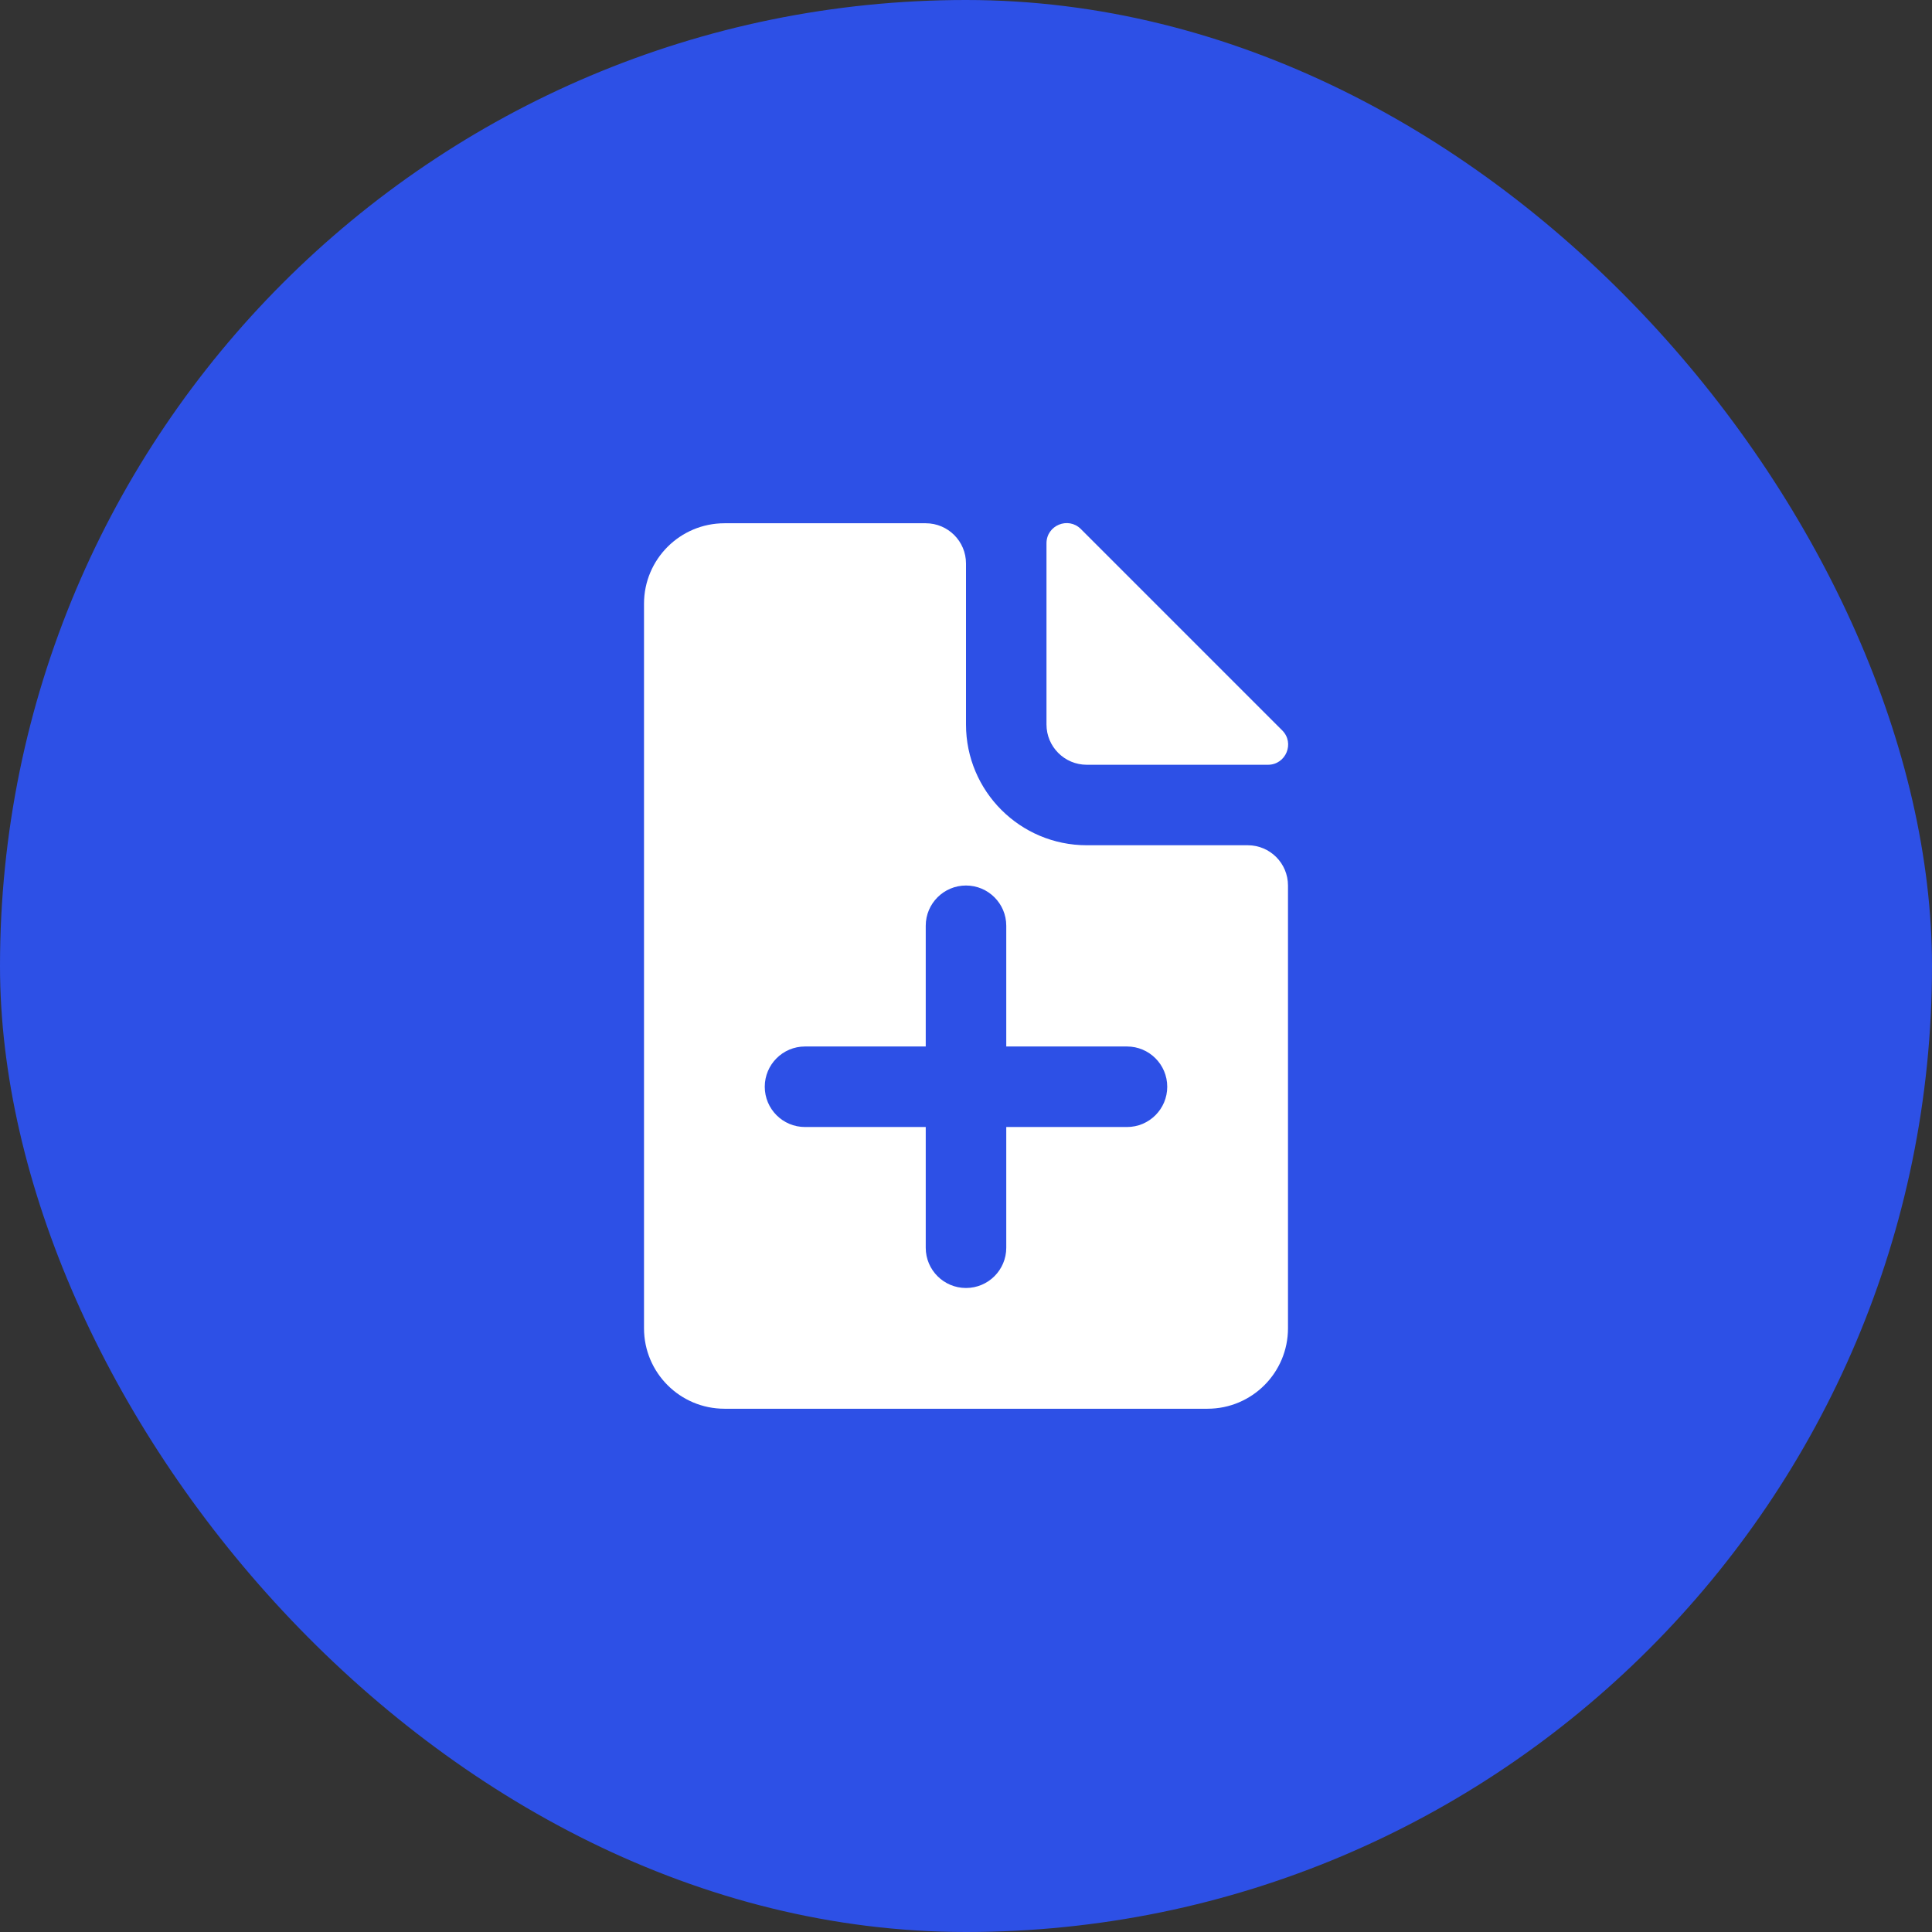
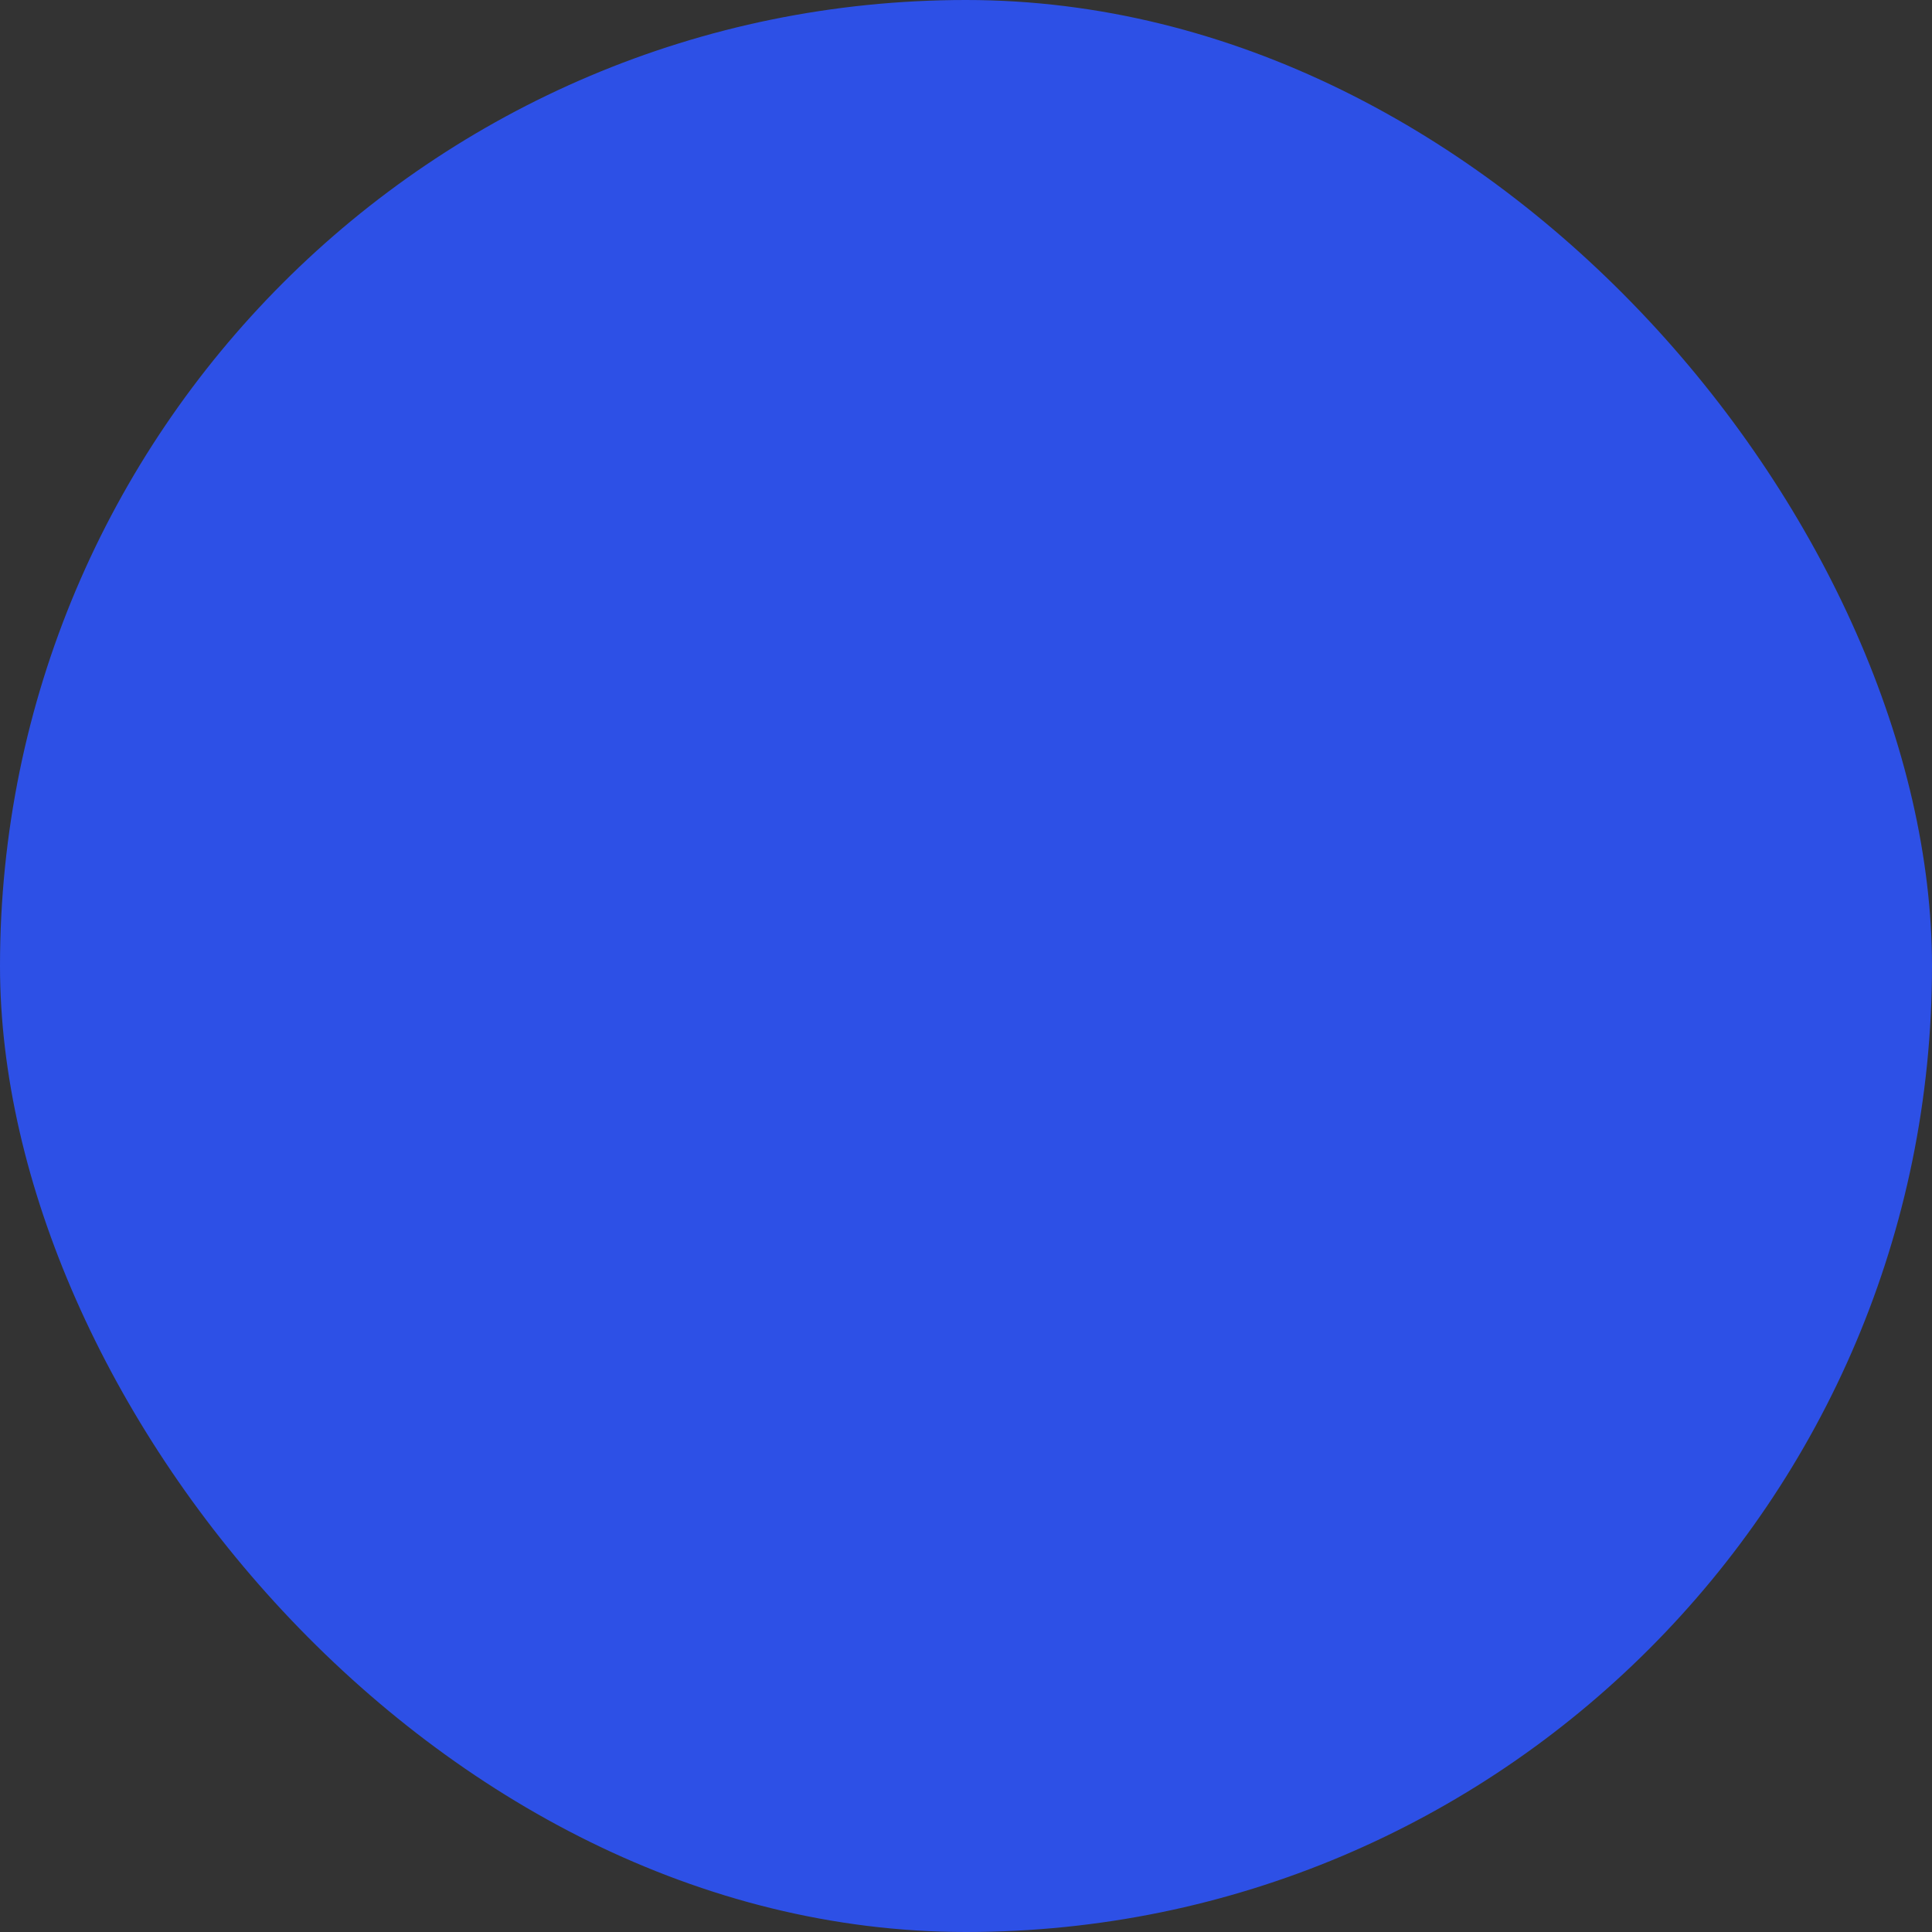
<svg xmlns="http://www.w3.org/2000/svg" width="56" height="56" viewBox="0 0 56 56" fill="none">
  <rect x="0" y="0" width="56" height="56" fill="#333333" stroke="none" />
  <rect width="56" height="56" rx="28" fill="#2D50E6" />
-   <path d="M36.753 22.167H31.5C30.856 22.167 30.333 21.644 30.333 21V15.747C30.333 15.227 30.962 14.967 31.329 15.334L37.166 21.171C37.533 21.538 37.273 22.167 36.753 22.167Z" fill="white" />
-   <path fill-rule="evenodd" clip-rule="evenodd" d="M21 15.167C19.711 15.167 18.667 16.211 18.667 17.5V38.5C18.667 39.789 19.711 40.833 21 40.833H35C36.289 40.833 37.333 39.789 37.333 38.5V25.667C37.333 25.022 36.811 24.5 36.167 24.5H31.5C29.567 24.5 28 22.933 28 21V16.333C28 15.689 27.478 15.167 26.833 15.167H21ZM26.833 26.833C26.833 26.189 27.356 25.667 28 25.667C28.644 25.667 29.167 26.189 29.167 26.833V30.333H32.667C33.311 30.333 33.833 30.856 33.833 31.5C33.833 32.144 33.311 32.667 32.667 32.667H29.167V36.167C29.167 36.811 28.644 37.333 28 37.333C27.356 37.333 26.833 36.811 26.833 36.167V32.667H23.333C22.689 32.667 22.167 32.144 22.167 31.5C22.167 30.856 22.689 30.333 23.333 30.333H26.833V26.833Z" fill="white" />
</svg>